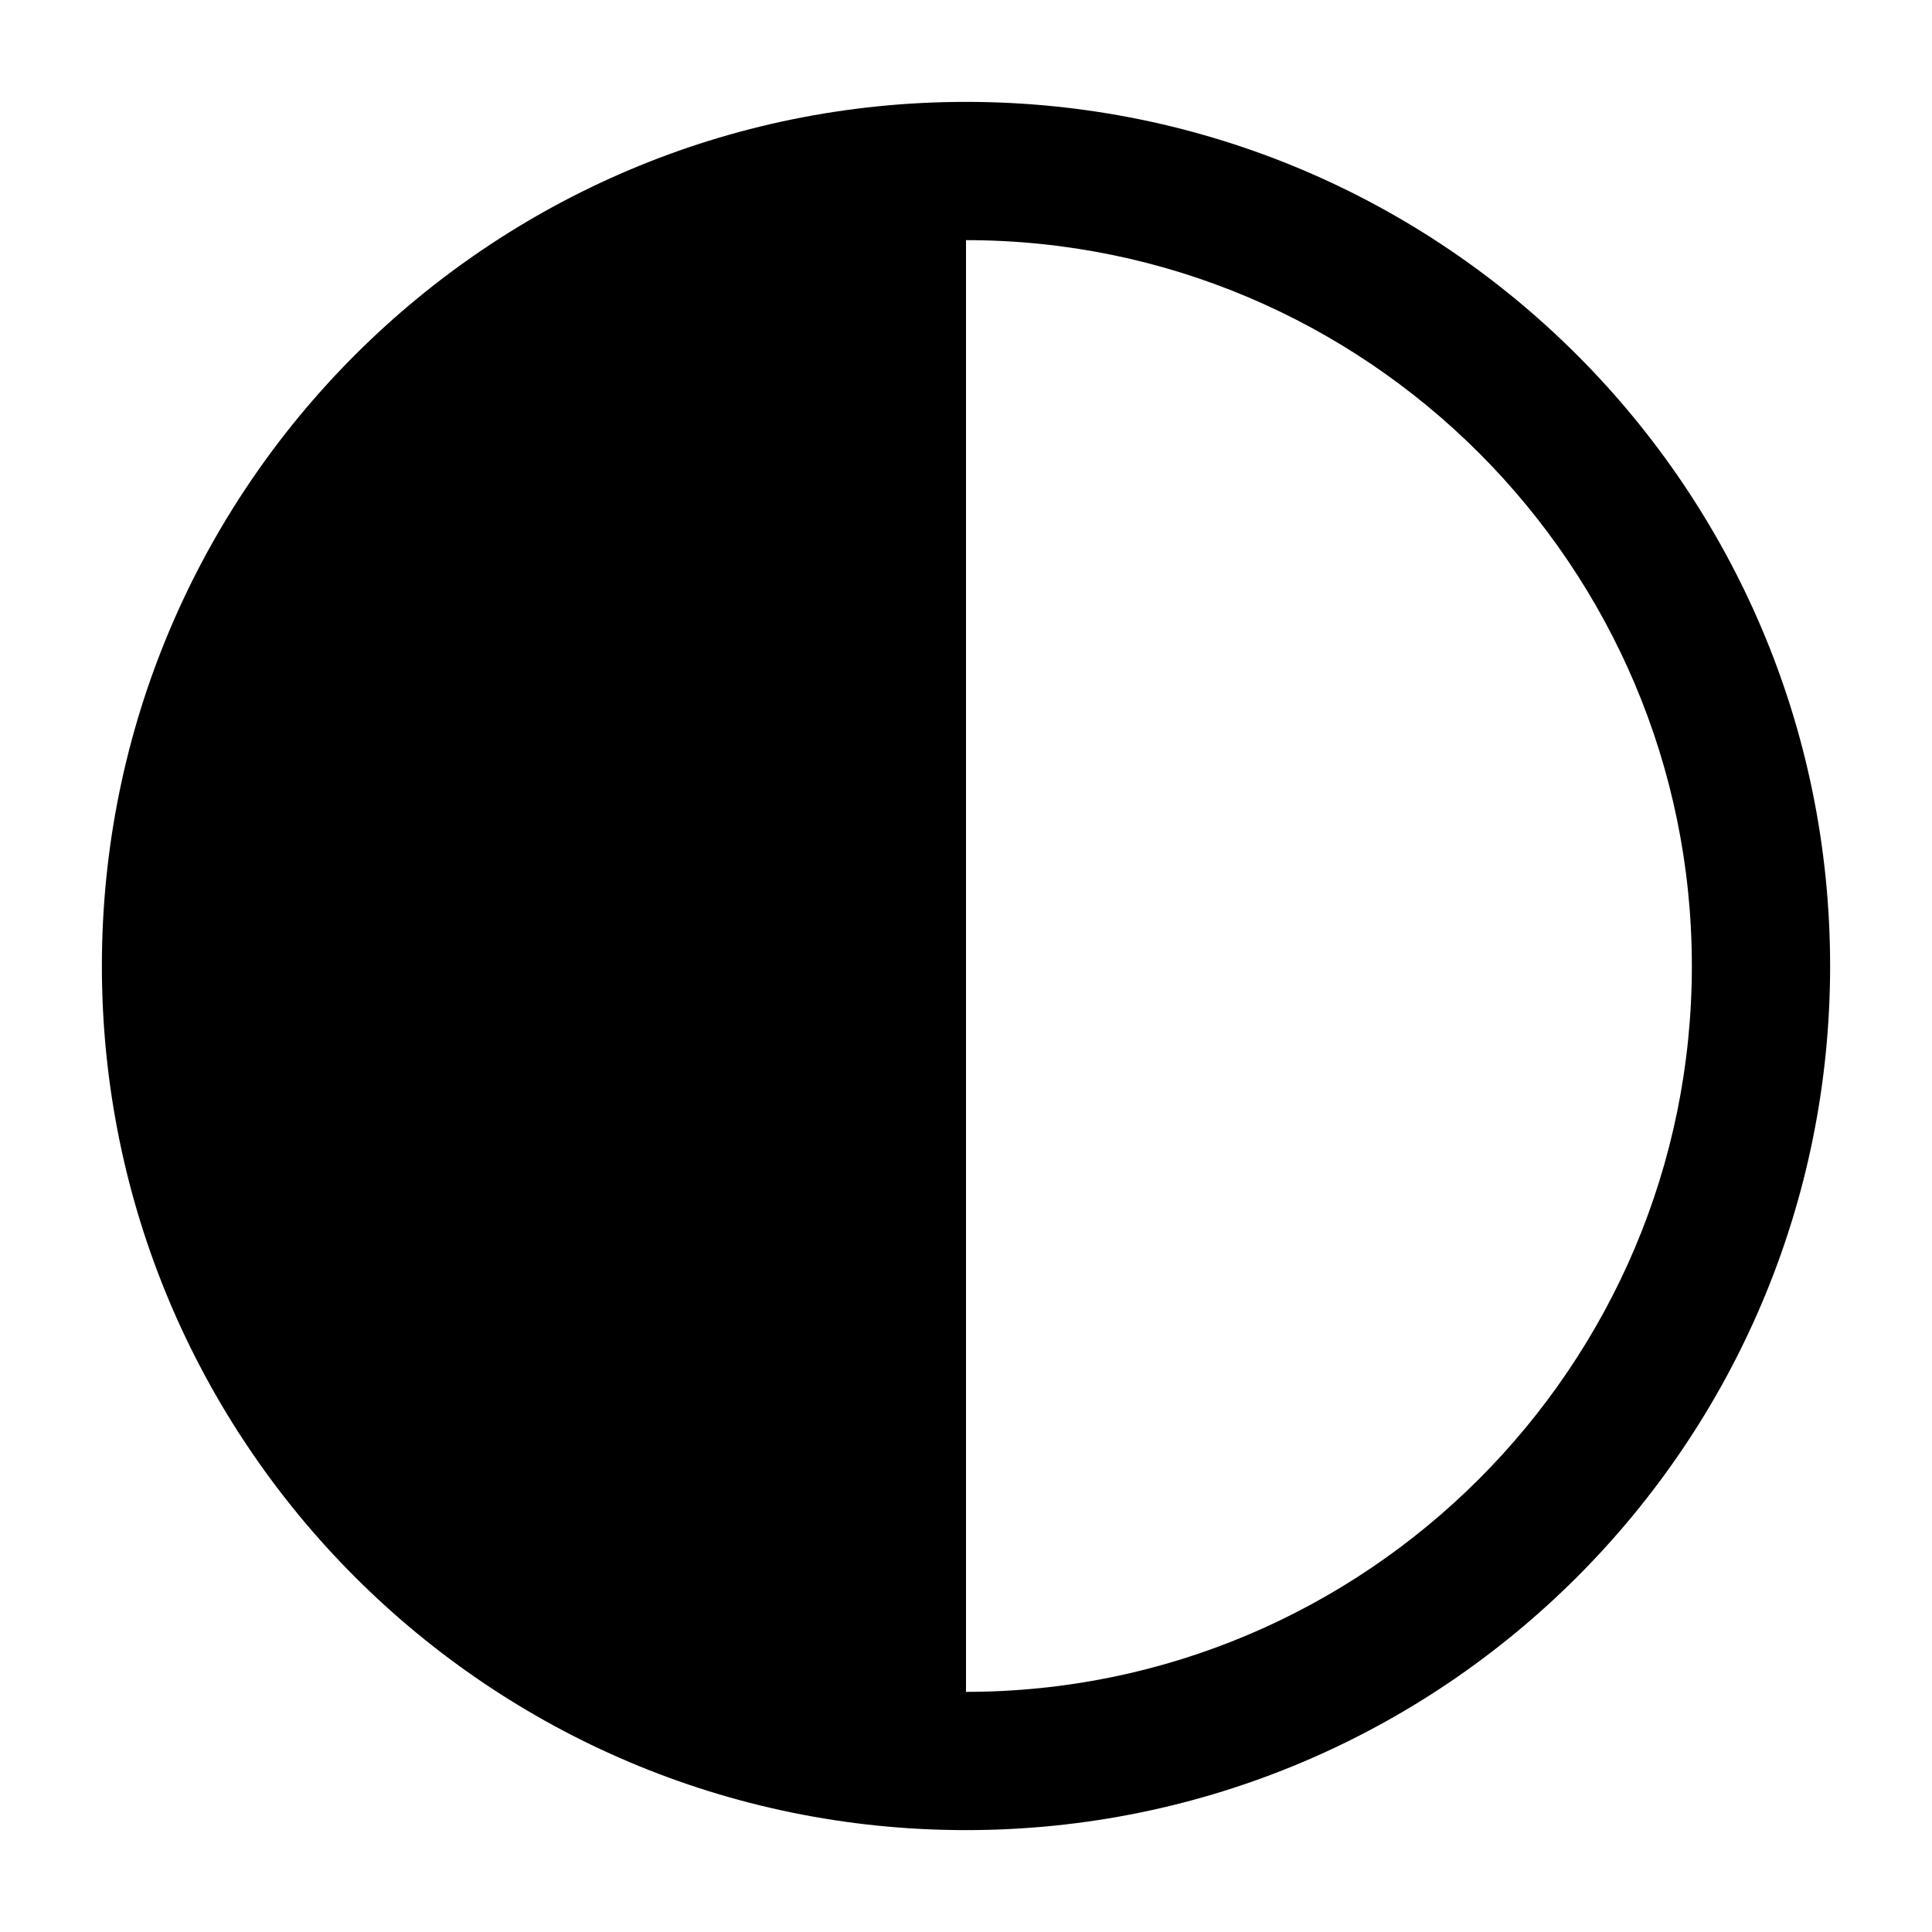
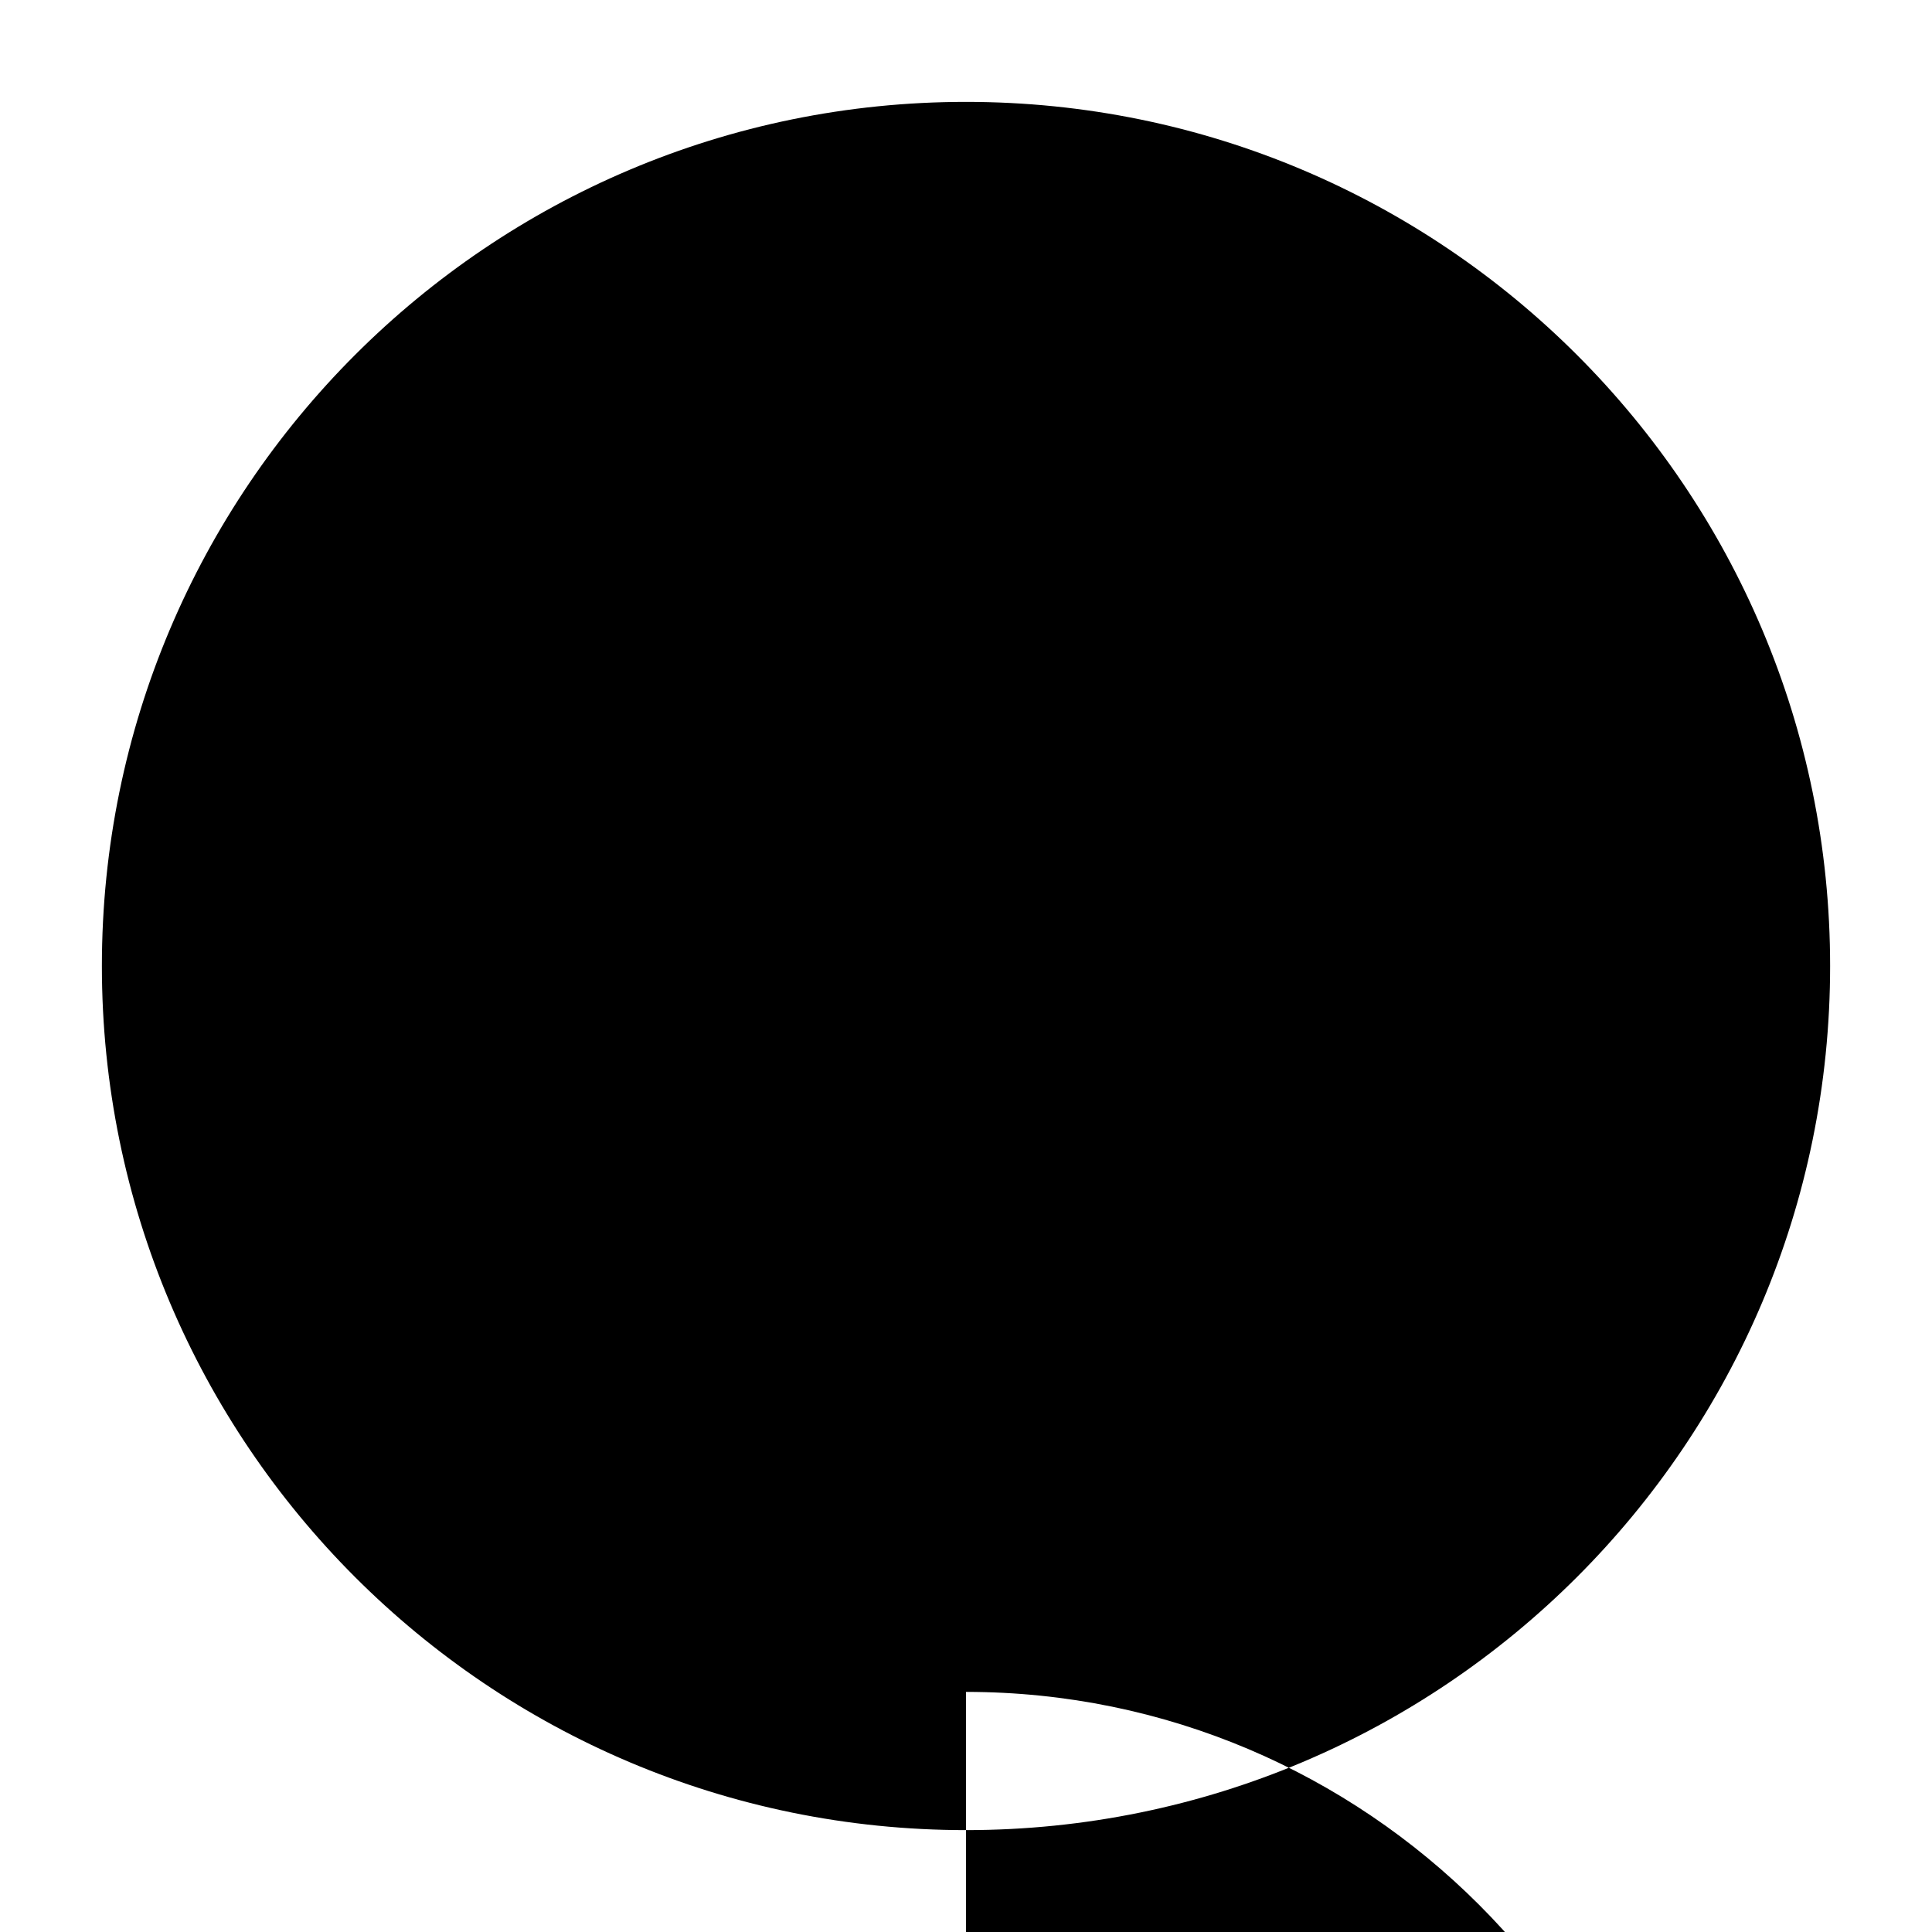
<svg xmlns="http://www.w3.org/2000/svg" fill="#000000" width="800px" height="800px" version="1.1" viewBox="144 144 512 512">
-   <path d="m400 171c-126.47 0-229 102.53-229 229 0 126.47 102.54 229 229 229 126.47 0 229-102.53 229-229 0-126.48-102.53-229-229-229zm0 421.37v-384.73c106.07 0 192.36 86.293 192.36 192.36s-86.293 192.36-192.36 192.36z" />
+   <path d="m400 171c-126.47 0-229 102.53-229 229 0 126.47 102.54 229 229 229 126.47 0 229-102.53 229-229 0-126.48-102.53-229-229-229zm0 421.37c106.07 0 192.36 86.293 192.36 192.36s-86.293 192.36-192.36 192.36z" />
</svg>